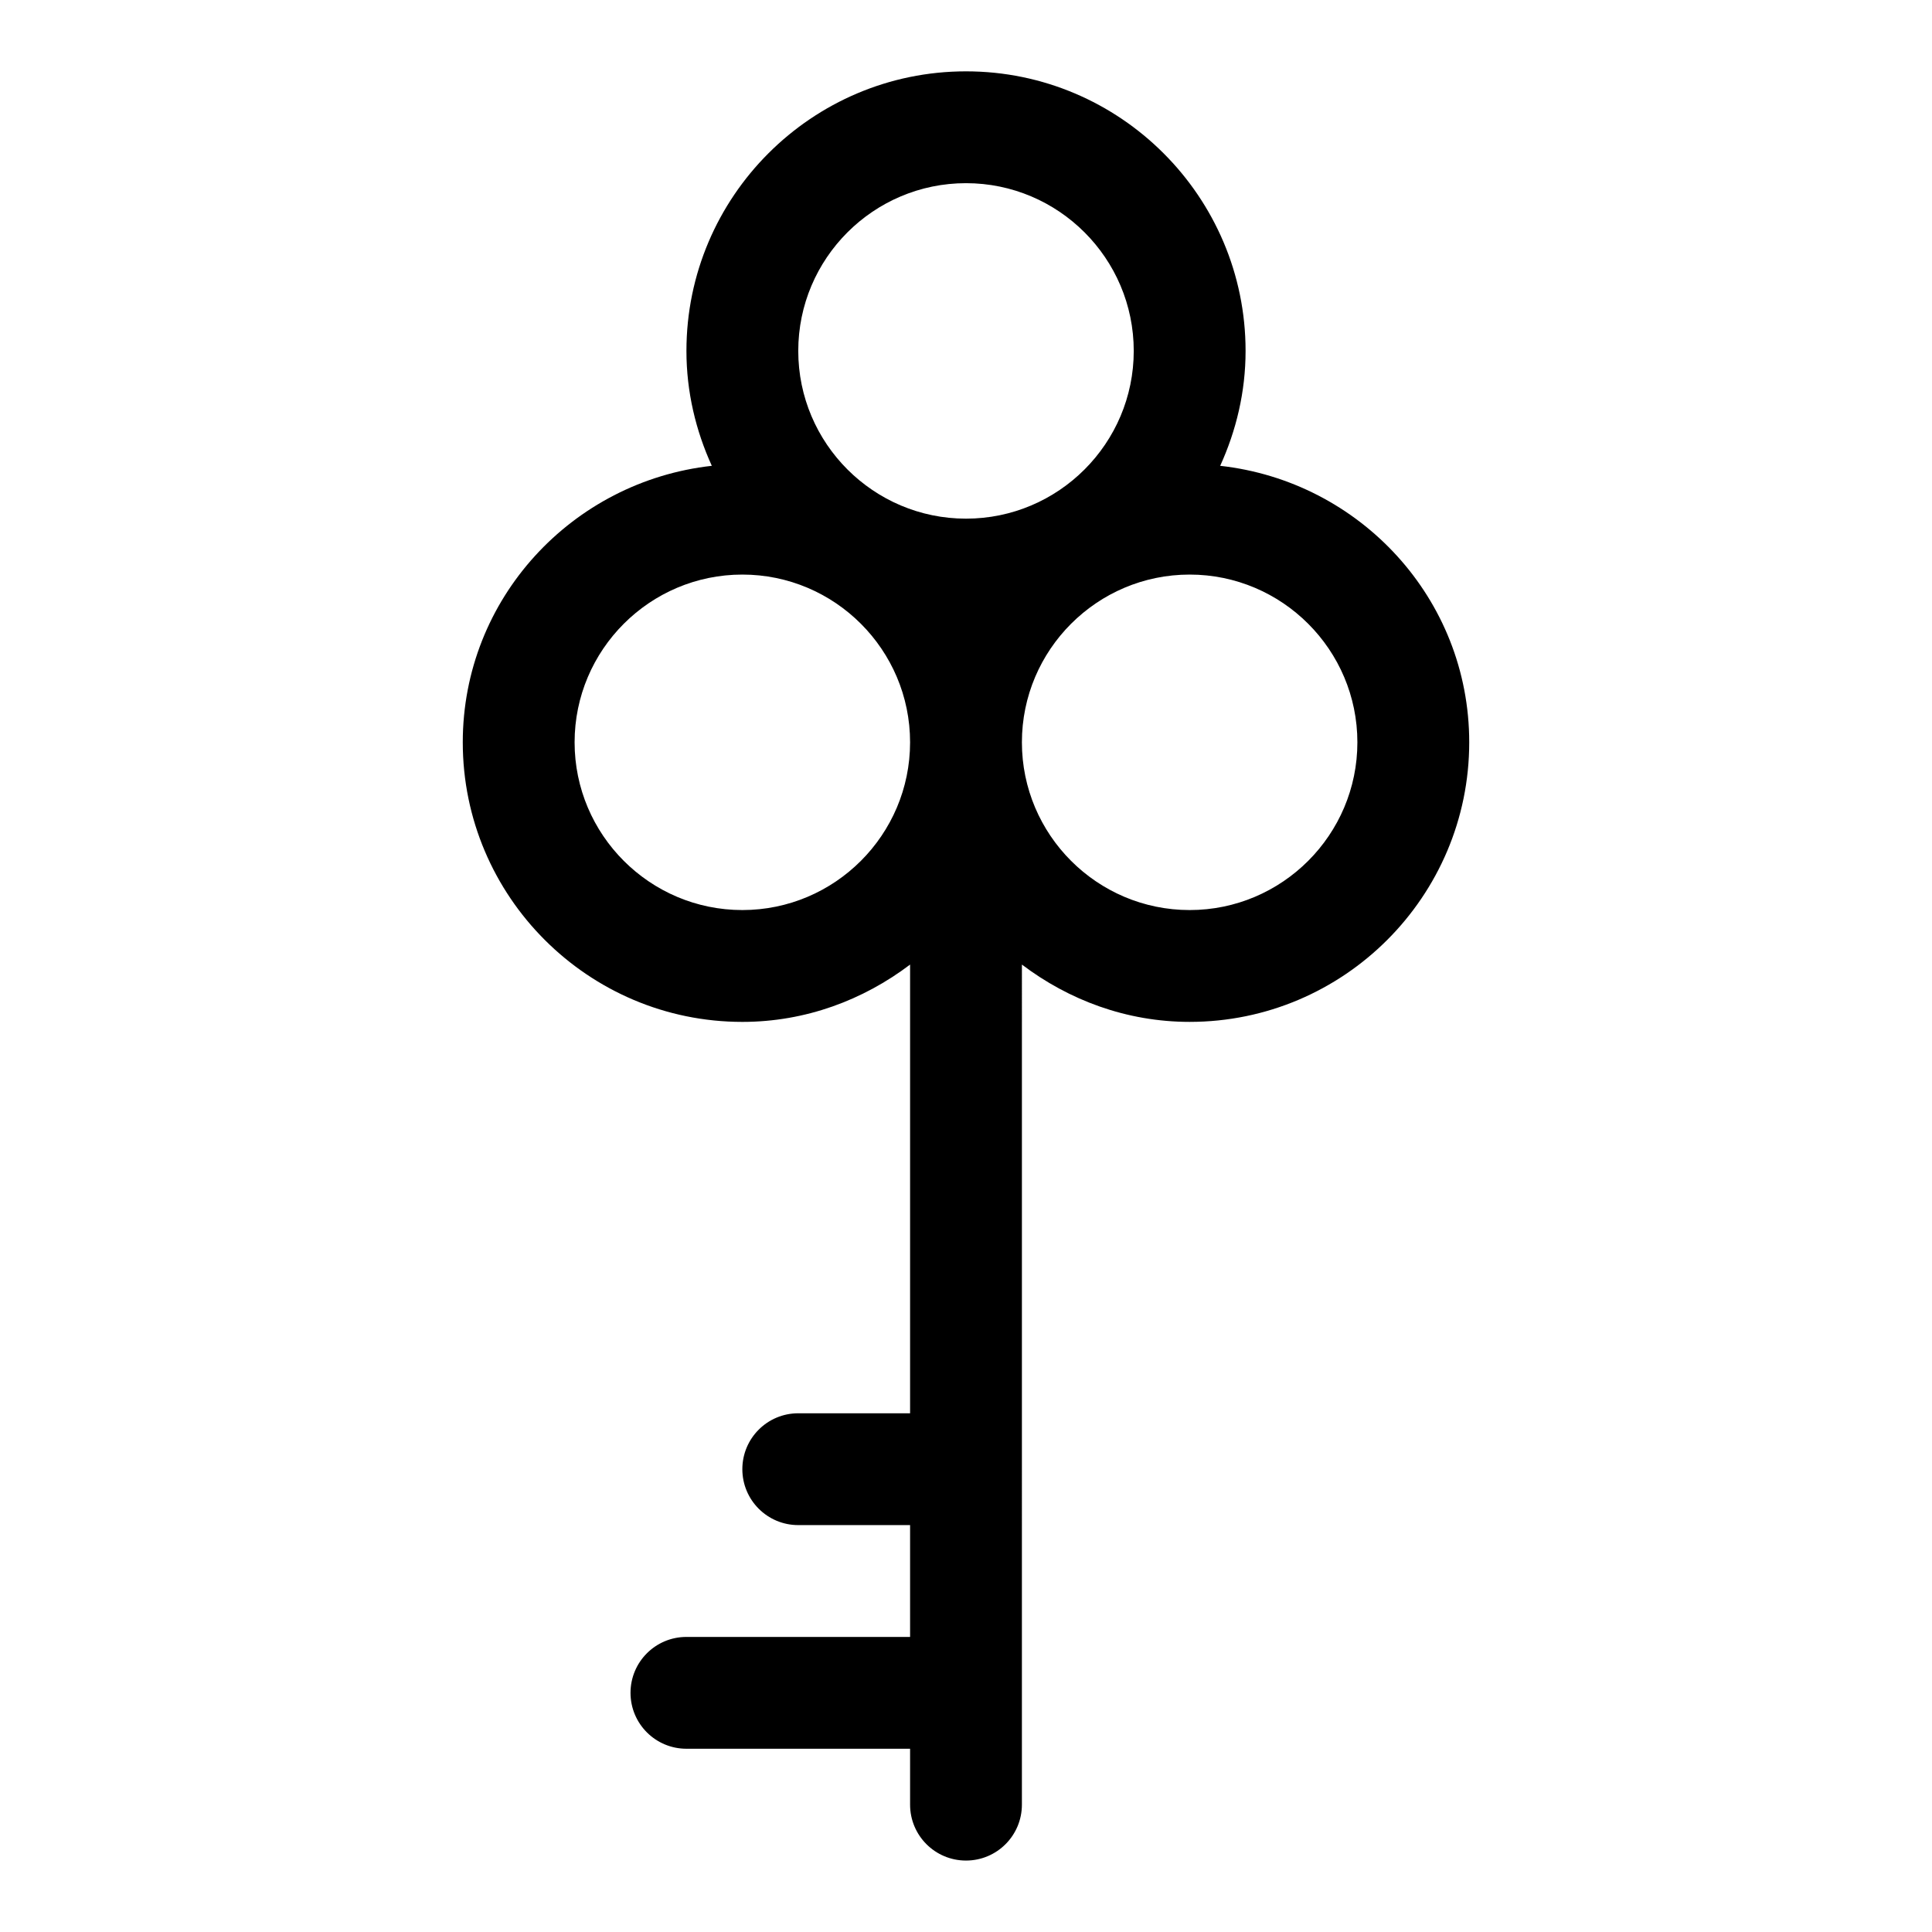
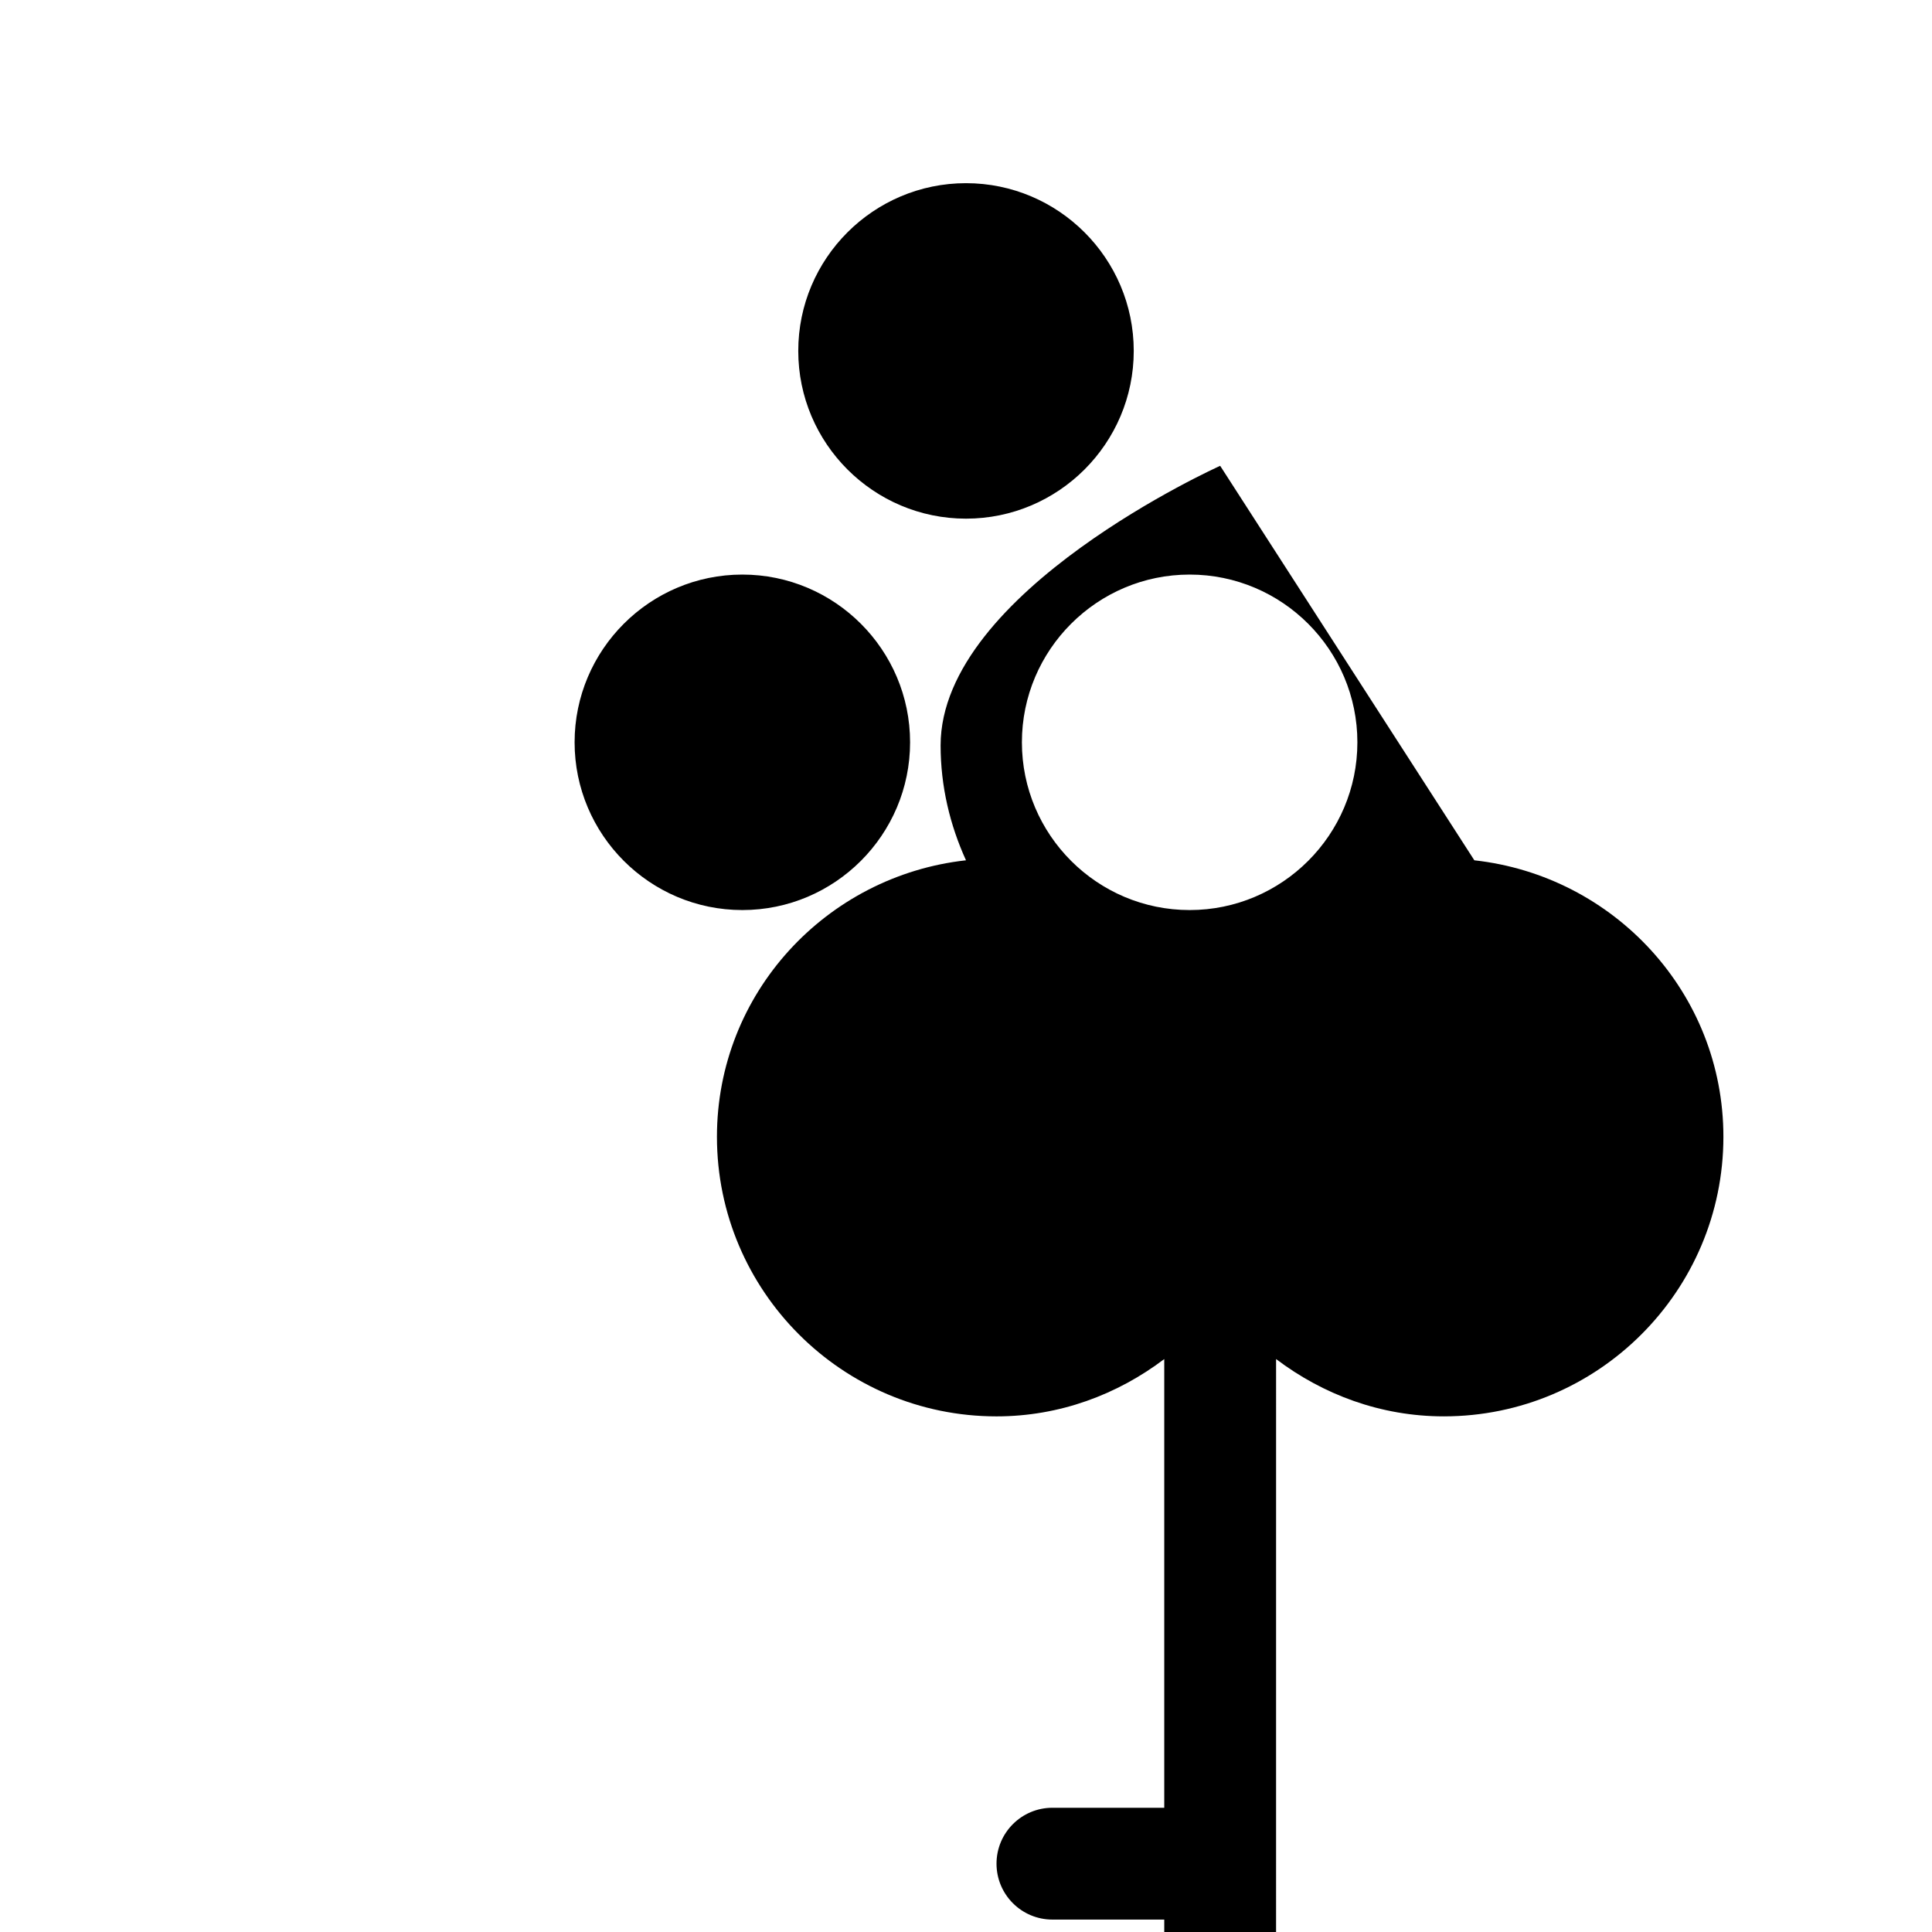
<svg xmlns="http://www.w3.org/2000/svg" fill="#000000" width="800px" height="800px" version="1.1" viewBox="144 144 512 512">
-   <path d="m467.36 267.45c4.238-9.305 6.731-19.574 6.731-30.453 0-40.852-33.238-74.09-74.09-74.09s-74.09 33.238-74.09 74.09c0 10.875 2.488 21.145 6.727 30.449-37.016 4.109-66 35.195-66 73.277 0 40.852 33.238 74.09 74.09 74.09 16.746 0 32.035-5.793 44.453-15.188v118.91h-29.637c-8.195 0-14.816 6.637-14.816 14.816s6.625 14.816 14.816 14.816h29.637v29.637h-59.273c-8.195 0-14.816 6.637-14.816 14.816 0 8.18 6.625 14.816 14.816 14.816h59.273v14.816c0 8.18 6.625 14.816 14.816 14.816 8.195 0 14.816-6.637 14.816-14.816l0.004-222.63c12.418 9.395 27.711 15.188 44.453 15.188 40.852 0 74.09-33.238 74.09-74.09 0-38.082-28.984-69.168-66-73.273zm-67.359-74.906c24.508 0 44.453 19.945 44.453 44.453s-19.945 44.453-44.453 44.453-44.453-19.945-44.453-44.453c-0.004-24.508 19.941-44.453 44.453-44.453zm-59.273 192.63c-24.508 0-44.453-19.945-44.453-44.453 0-24.508 19.945-44.453 44.453-44.453 24.508 0 44.453 19.945 44.453 44.453 0 24.508-19.945 44.453-44.453 44.453zm118.54 0c-24.508 0-44.453-19.945-44.453-44.453 0-24.508 19.945-44.453 44.453-44.453 24.508 0 44.453 19.945 44.453 44.453 0 24.508-19.945 44.453-44.453 44.453z" />
+   <path d="m467.36 267.45s-74.09 33.238-74.09 74.09c0 10.875 2.488 21.145 6.727 30.449-37.016 4.109-66 35.195-66 73.277 0 40.852 33.238 74.09 74.09 74.09 16.746 0 32.035-5.793 44.453-15.188v118.91h-29.637c-8.195 0-14.816 6.637-14.816 14.816s6.625 14.816 14.816 14.816h29.637v29.637h-59.273c-8.195 0-14.816 6.637-14.816 14.816 0 8.18 6.625 14.816 14.816 14.816h59.273v14.816c0 8.18 6.625 14.816 14.816 14.816 8.195 0 14.816-6.637 14.816-14.816l0.004-222.63c12.418 9.395 27.711 15.188 44.453 15.188 40.852 0 74.09-33.238 74.09-74.09 0-38.082-28.984-69.168-66-73.273zm-67.359-74.906c24.508 0 44.453 19.945 44.453 44.453s-19.945 44.453-44.453 44.453-44.453-19.945-44.453-44.453c-0.004-24.508 19.941-44.453 44.453-44.453zm-59.273 192.63c-24.508 0-44.453-19.945-44.453-44.453 0-24.508 19.945-44.453 44.453-44.453 24.508 0 44.453 19.945 44.453 44.453 0 24.508-19.945 44.453-44.453 44.453zm118.54 0c-24.508 0-44.453-19.945-44.453-44.453 0-24.508 19.945-44.453 44.453-44.453 24.508 0 44.453 19.945 44.453 44.453 0 24.508-19.945 44.453-44.453 44.453z" />
</svg>